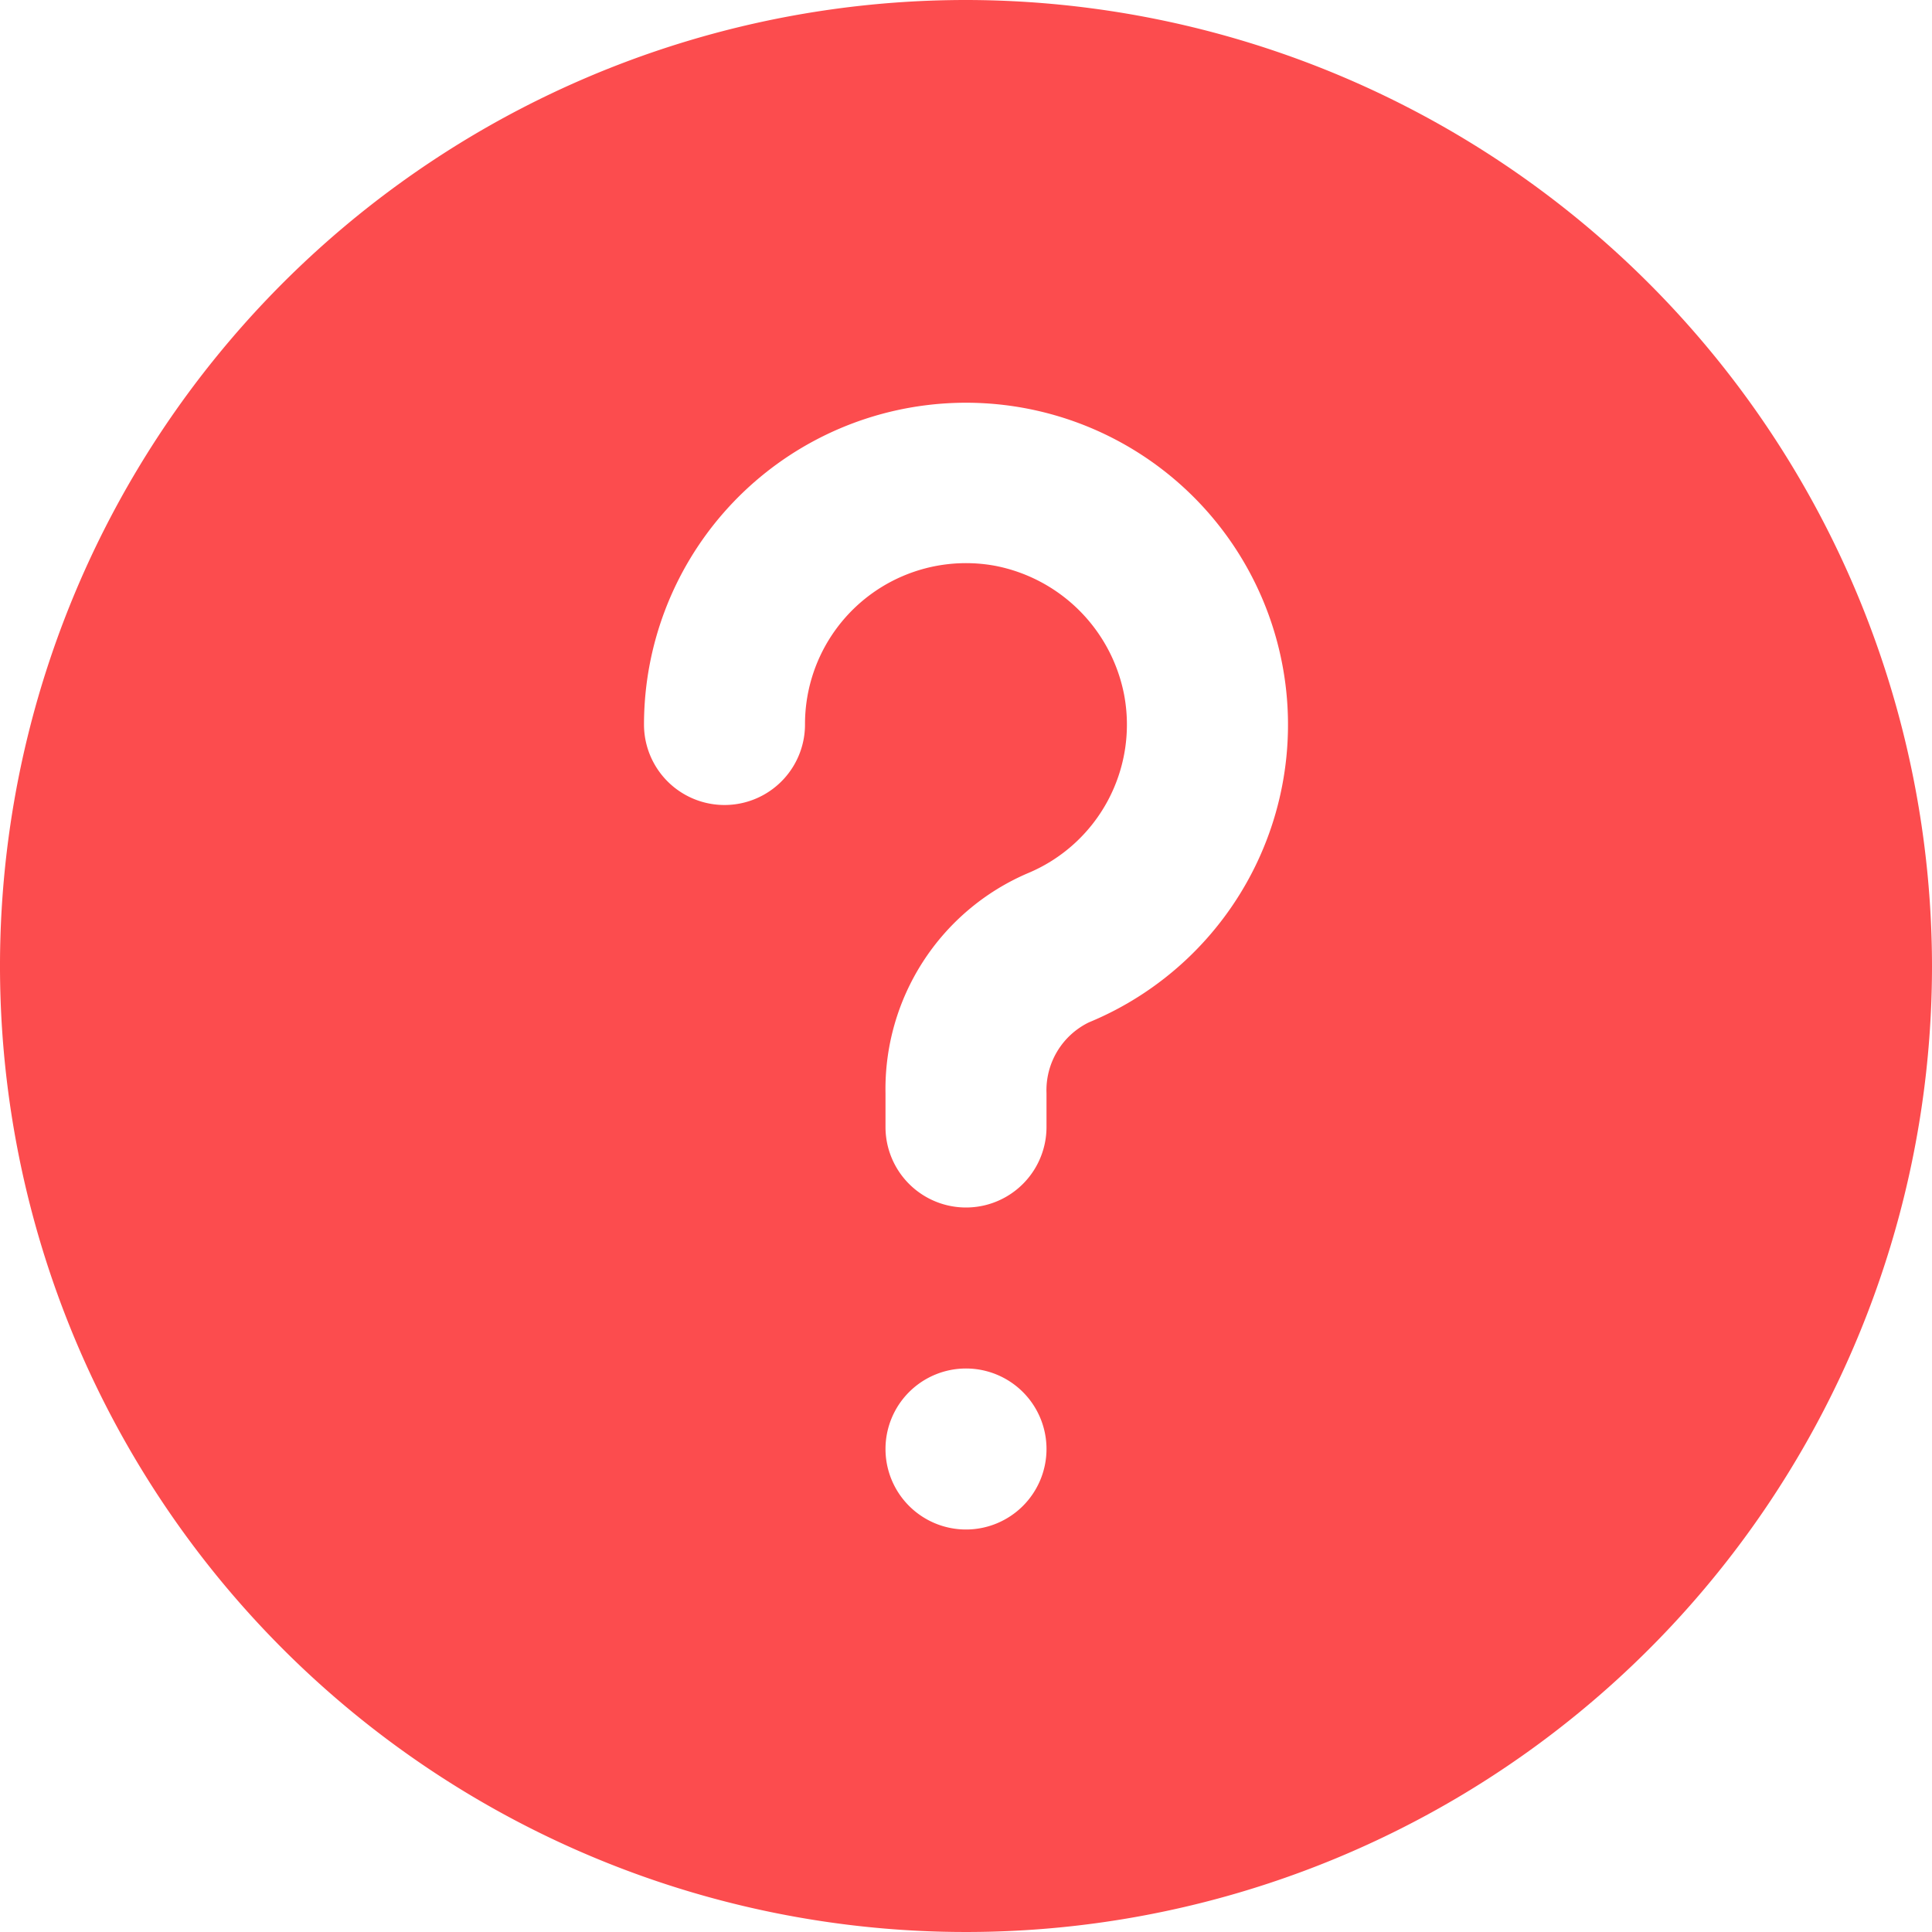
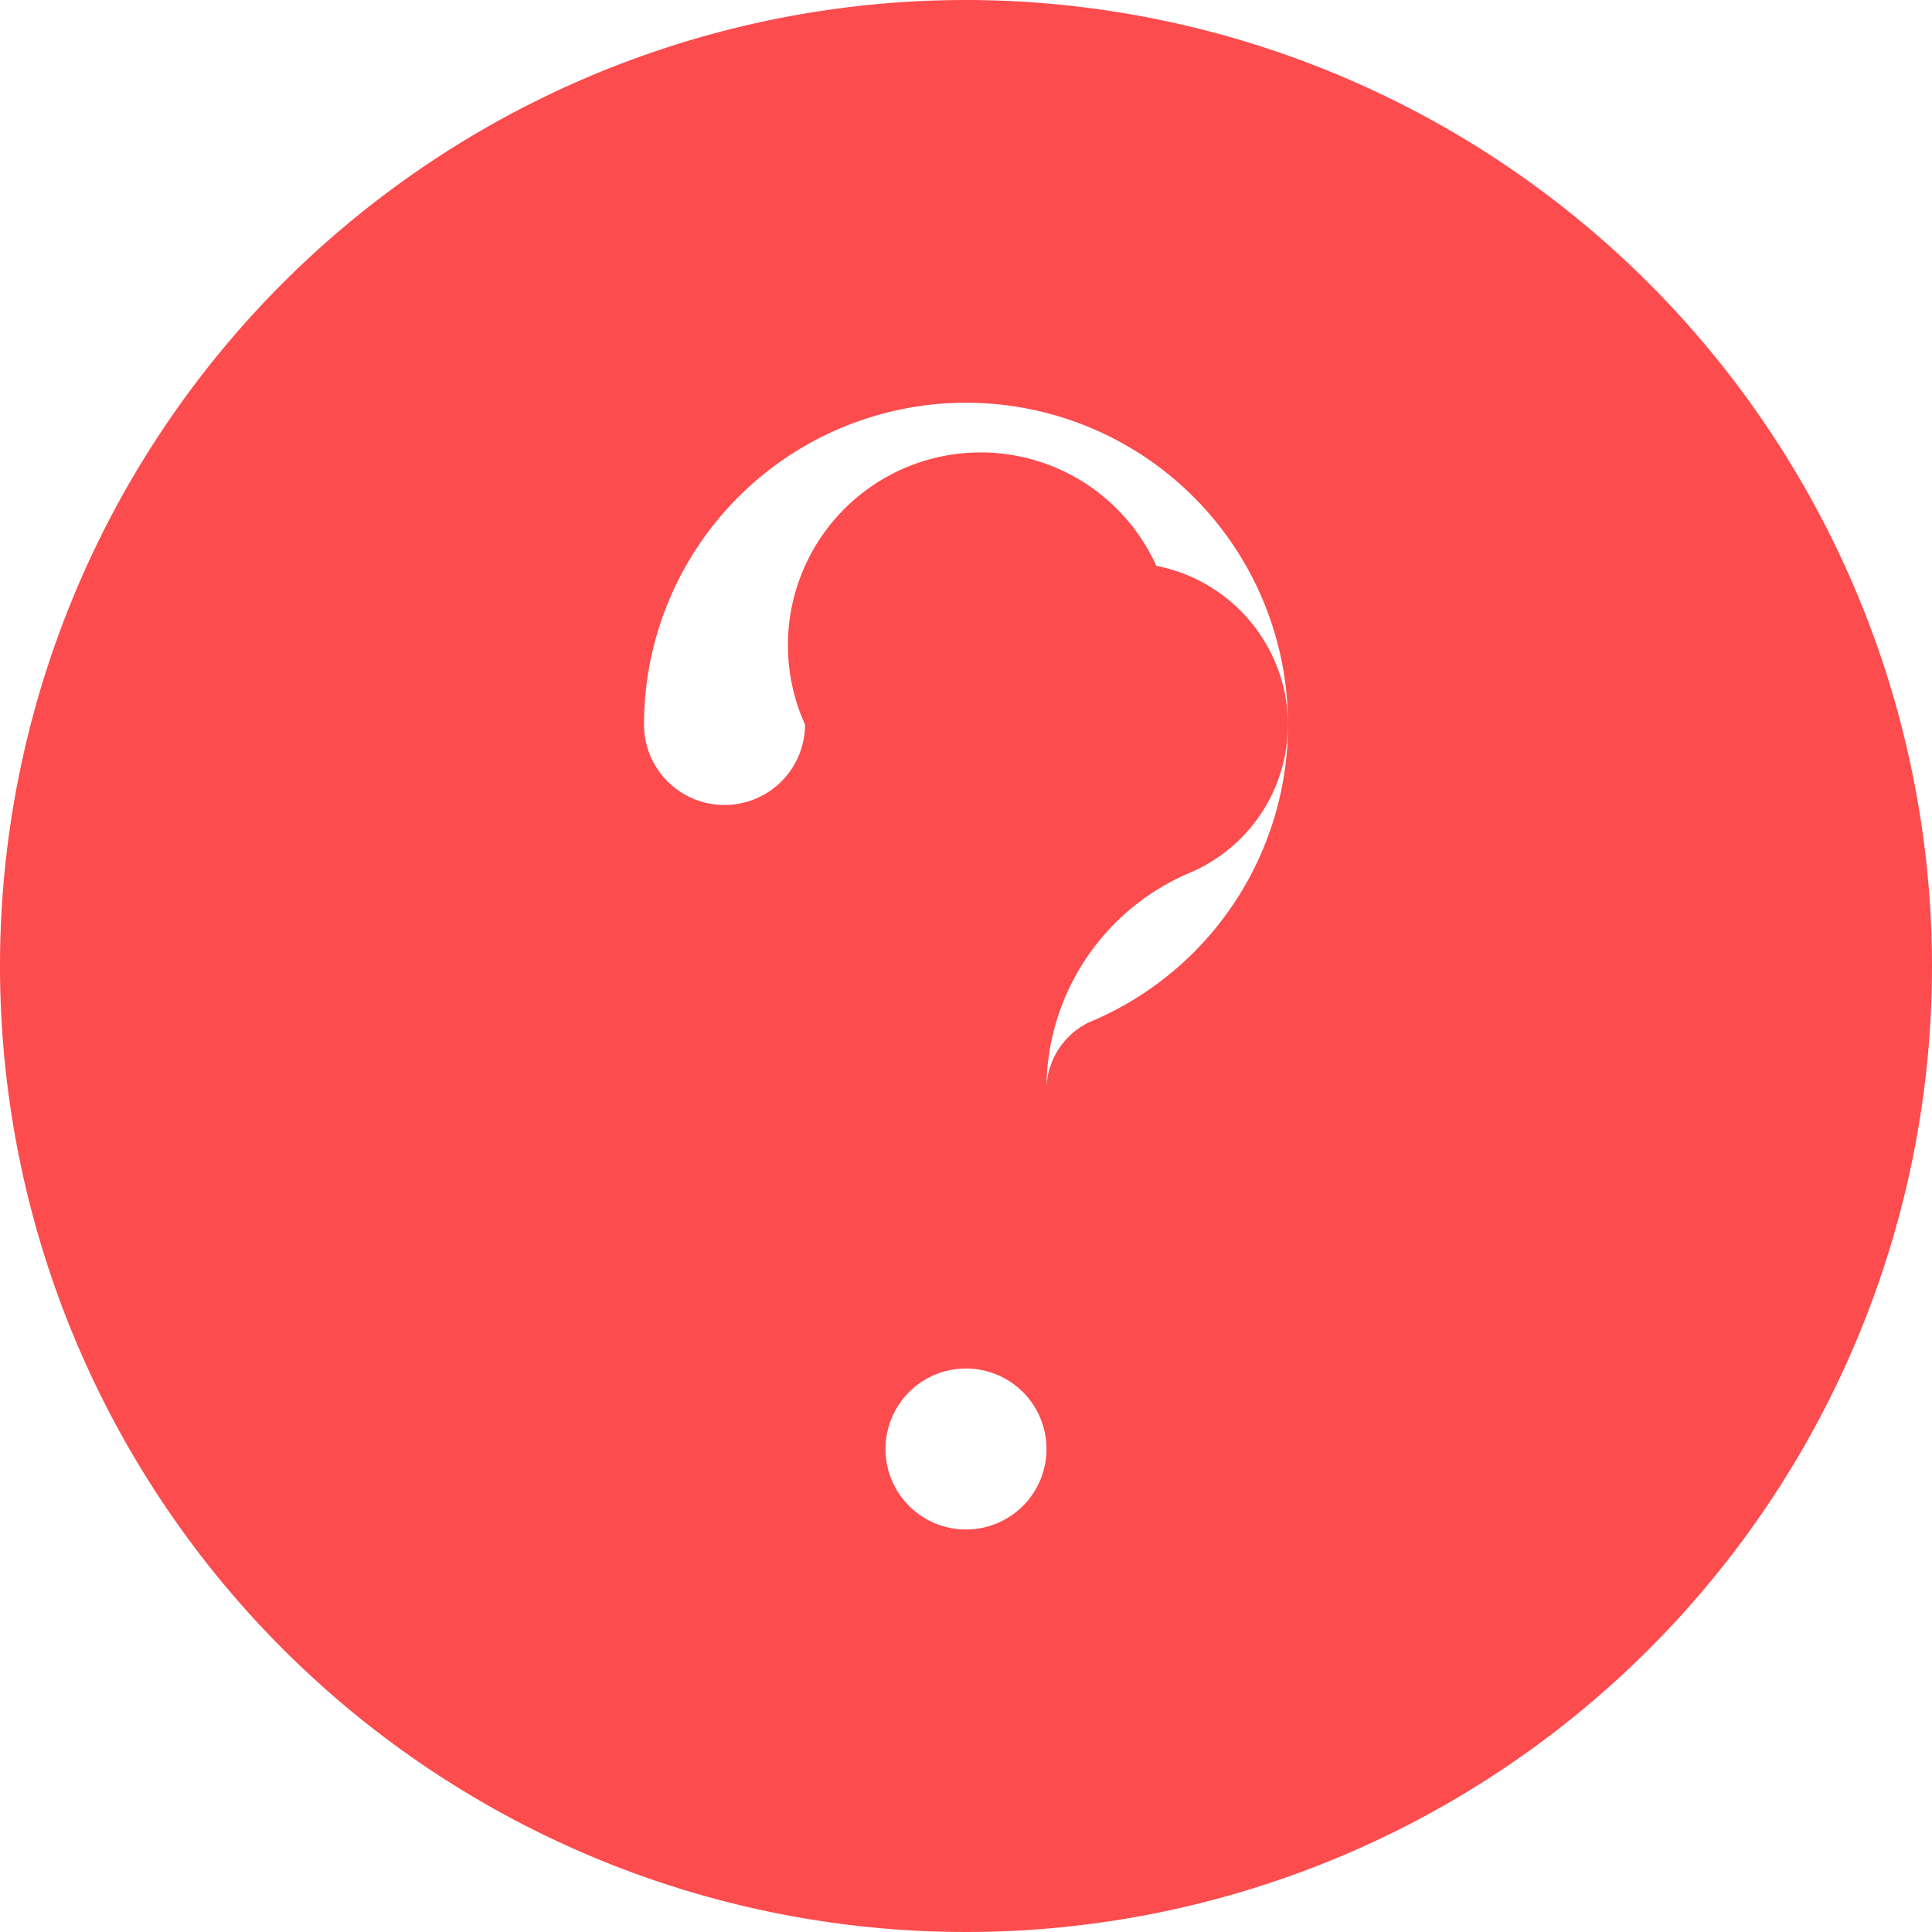
<svg xmlns="http://www.w3.org/2000/svg" version="1.1" width="16" height="16" x="0" y="0" viewBox="0 0 24 24" style="enable-background:new 0 0 512 512" xml:space="preserve" class="">
  <g>
-     <path d="M12 0a12 12 0 1 0 12 12A12.013 12.013 0 0 0 12 0zm0 19a1 1 0 1 1 1-1 1 1 0 0 1-1 1zm1.527-6.3a.938.938 0 0 0-.527.88V14a1 1 0 0 1-2 0v-.42a2.916 2.916 0 0 1 1.764-2.731 2 2 0 0 0 1.2-2.22 2.024 2.024 0 0 0-1.6-1.6A2 2 0 0 0 10 9a1 1 0 0 1-2 0 4 4 0 1 1 5.527 3.7z" fill="#FC4C4E" opacity="1" data-original="#FC4C4E" class="" />
+     <path d="M12 0a12 12 0 1 0 12 12A12.013 12.013 0 0 0 12 0zm0 19a1 1 0 1 1 1-1 1 1 0 0 1-1 1zm1.527-6.3a.938.938 0 0 0-.527.88V14v-.42a2.916 2.916 0 0 1 1.764-2.731 2 2 0 0 0 1.2-2.22 2.024 2.024 0 0 0-1.6-1.6A2 2 0 0 0 10 9a1 1 0 0 1-2 0 4 4 0 1 1 5.527 3.7z" fill="#FC4C4E" opacity="1" data-original="#FC4C4E" class="" />
  </g>
</svg>